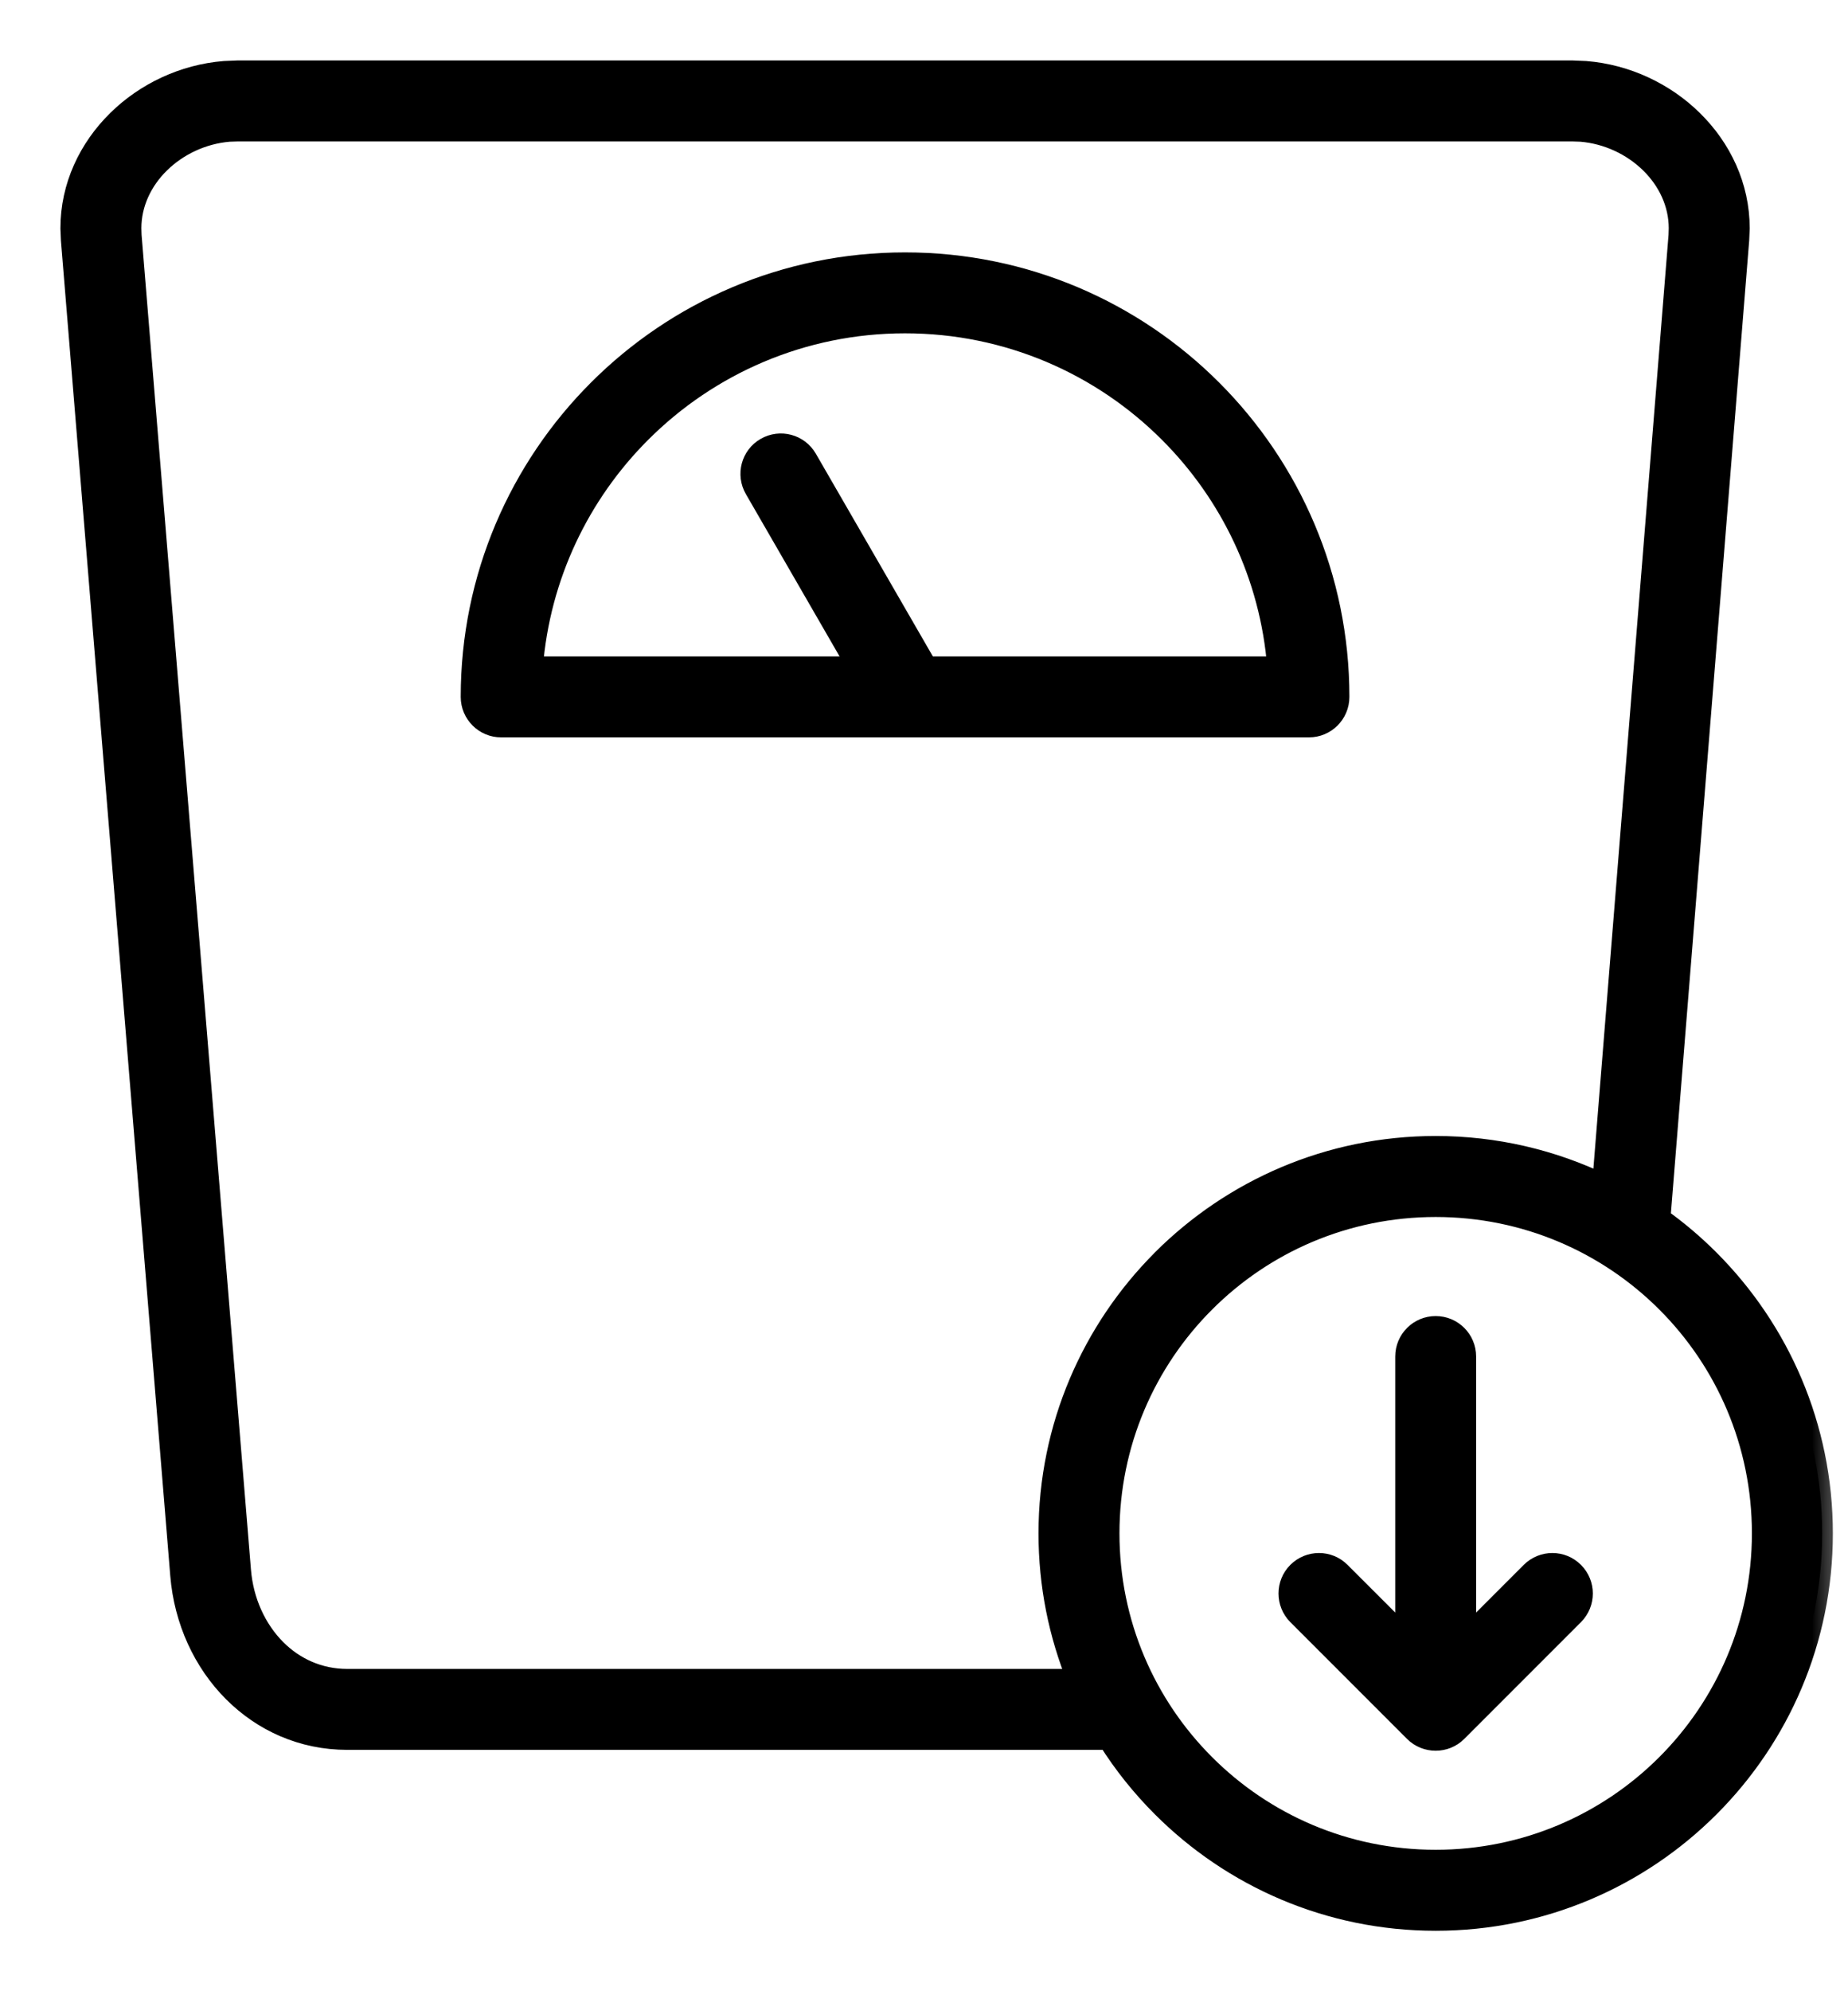
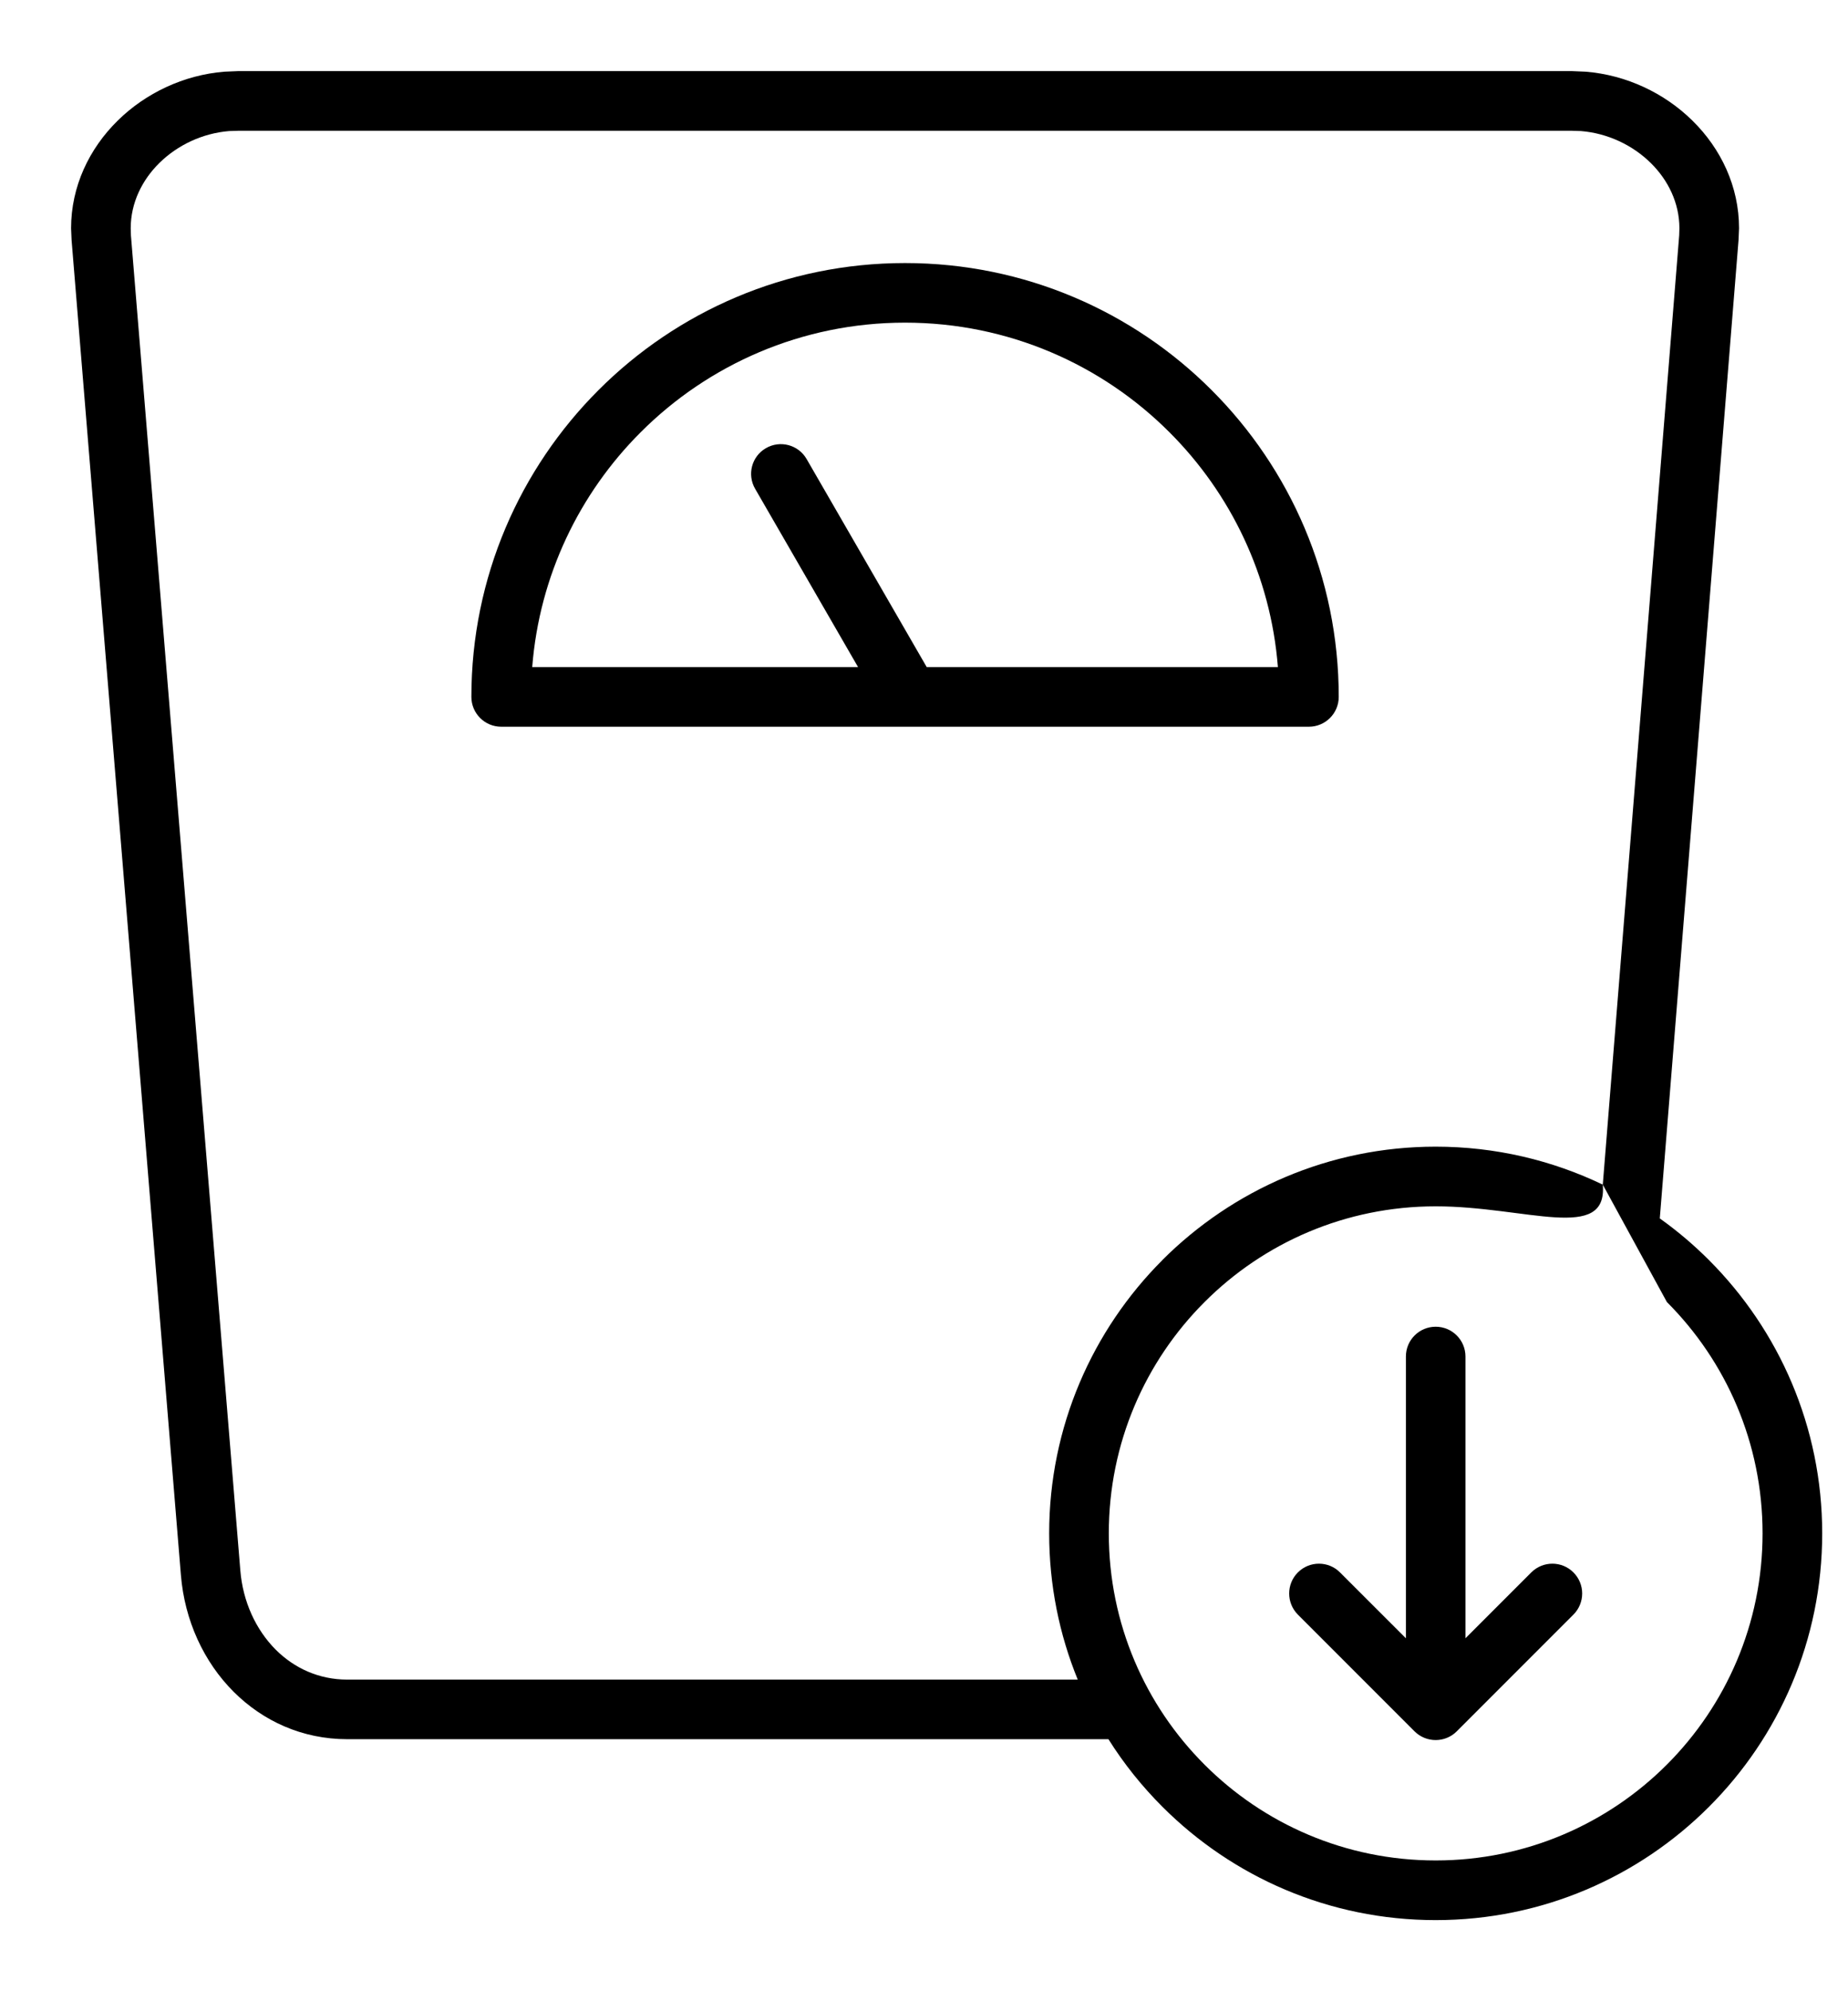
<svg xmlns="http://www.w3.org/2000/svg" fill="none" viewBox="0 0 26 28" height="28" width="26">
  <mask fill="black" height="28" width="26" y="0" x="0" maskUnits="userSpaceOnUse" id="path-1-outside-1_2263_1603">
-     <rect height="28" width="26" fill="white" />
-     <path d="M15.595 24.456H4.886C4.253 24.456 3.7 24.201 3.288 23.79C2.867 23.37 2.597 22.786 2.545 22.146L1.007 3.375L1 3.21C1 2.622 1.255 2.09 1.656 1.696C2.048 1.31 2.584 1.054 3.158 1.008L3.348 1H22.119L22.308 1.008C22.883 1.054 23.419 1.31 23.811 1.696C24.212 2.09 24.467 2.622 24.467 3.21L24.46 3.375L23.352 17.133C23.598 17.308 23.829 17.504 24.042 17.717L24.045 17.72C25.028 18.704 25.637 20.063 25.637 21.562C25.637 23.064 25.028 24.424 24.044 25.407C23.06 26.391 21.7 27 20.199 27C18.698 27 17.339 26.391 16.355 25.407C16.068 25.12 15.812 24.802 15.595 24.456ZM19.78 23.037V19.075C19.78 18.843 19.968 18.656 20.199 18.656C20.43 18.656 20.618 18.843 20.618 19.075V23.037L21.544 22.111C21.708 21.947 21.974 21.947 22.137 22.111C22.301 22.274 22.301 22.54 22.137 22.704L20.495 24.346C20.332 24.509 20.066 24.509 19.902 24.346L18.26 22.704C18.097 22.54 18.097 22.274 18.26 22.111C18.424 21.947 18.69 21.947 18.853 22.111L19.78 23.037ZM22.55 16.658L23.625 3.31L23.628 3.21C23.628 2.857 23.471 2.534 23.225 2.292C22.969 2.04 22.619 1.874 22.244 1.843L22.119 1.839H3.348L3.223 1.843C2.848 1.874 2.498 2.04 2.242 2.292C1.996 2.534 1.839 2.857 1.839 3.21L1.842 3.31L3.381 22.081C3.416 22.518 3.598 22.915 3.879 23.197C4.139 23.457 4.487 23.618 4.886 23.618H15.163C14.904 22.984 14.761 22.29 14.761 21.562C14.761 20.063 15.37 18.703 16.354 17.719L16.356 17.716C17.341 16.733 18.7 16.124 20.199 16.124C21.04 16.124 21.838 16.316 22.55 16.658ZM23.452 18.309C22.62 17.477 21.47 16.963 20.199 16.963C18.928 16.963 17.778 17.477 16.947 18.309C16.114 19.141 15.6 20.291 15.6 21.562C15.6 22.832 16.114 23.982 16.947 24.814C17.778 25.646 18.928 26.161 20.199 26.161C21.468 26.161 22.619 25.646 23.451 24.814C24.283 23.982 24.798 22.832 24.798 21.562C24.798 20.291 24.284 19.141 23.452 18.309ZM12.072 9.38L10.624 6.873C10.508 6.673 10.576 6.417 10.776 6.302C10.976 6.186 11.232 6.254 11.348 6.454L13.038 9.38H17.979C17.878 8.095 17.314 6.938 16.454 6.079C15.503 5.127 14.186 4.537 12.733 4.537C11.281 4.537 9.964 5.127 9.013 6.079C8.153 6.938 7.589 8.095 7.488 9.38H12.072ZM6.632 9.8C6.632 8.115 7.316 6.59 8.42 5.486C9.523 4.382 11.049 3.699 12.733 3.699C14.418 3.699 15.944 4.382 17.047 5.486C18.151 6.59 18.835 8.115 18.835 9.8C18.835 10.031 18.647 10.219 18.415 10.219H7.052C6.82 10.219 6.632 10.031 6.632 9.8Z" />
-   </mask>
-   <path fill="black" d="M15.595 24.456H4.886C4.253 24.456 3.7 24.201 3.288 23.79C2.867 23.37 2.597 22.786 2.545 22.146L1.007 3.375L1 3.21C1 2.622 1.255 2.09 1.656 1.696C2.048 1.31 2.584 1.054 3.158 1.008L3.348 1H22.119L22.308 1.008C22.883 1.054 23.419 1.31 23.811 1.696C24.212 2.09 24.467 2.622 24.467 3.21L24.46 3.375L23.352 17.133C23.598 17.308 23.829 17.504 24.042 17.717L24.045 17.72C25.028 18.704 25.637 20.063 25.637 21.562C25.637 23.064 25.028 24.424 24.044 25.407C23.06 26.391 21.7 27 20.199 27C18.698 27 17.339 26.391 16.355 25.407C16.068 25.12 15.812 24.802 15.595 24.456ZM19.78 23.037V19.075C19.78 18.843 19.968 18.656 20.199 18.656C20.43 18.656 20.618 18.843 20.618 19.075V23.037L21.544 22.111C21.708 21.947 21.974 21.947 22.137 22.111C22.301 22.274 22.301 22.54 22.137 22.704L20.495 24.346C20.332 24.509 20.066 24.509 19.902 24.346L18.26 22.704C18.097 22.54 18.097 22.274 18.26 22.111C18.424 21.947 18.69 21.947 18.853 22.111L19.78 23.037ZM22.55 16.658L23.625 3.31L23.628 3.21C23.628 2.857 23.471 2.534 23.225 2.292C22.969 2.04 22.619 1.874 22.244 1.843L22.119 1.839H3.348L3.223 1.843C2.848 1.874 2.498 2.04 2.242 2.292C1.996 2.534 1.839 2.857 1.839 3.21L1.842 3.31L3.381 22.081C3.416 22.518 3.598 22.915 3.879 23.197C4.139 23.457 4.487 23.618 4.886 23.618H15.163C14.904 22.984 14.761 22.29 14.761 21.562C14.761 20.063 15.37 18.703 16.354 17.719L16.356 17.716C17.341 16.733 18.7 16.124 20.199 16.124C21.04 16.124 21.838 16.316 22.55 16.658ZM23.452 18.309C22.62 17.477 21.47 16.963 20.199 16.963C18.928 16.963 17.778 17.477 16.947 18.309C16.114 19.141 15.6 20.291 15.6 21.562C15.6 22.832 16.114 23.982 16.947 24.814C17.778 25.646 18.928 26.161 20.199 26.161C21.468 26.161 22.619 25.646 23.451 24.814C24.283 23.982 24.798 22.832 24.798 21.562C24.798 20.291 24.284 19.141 23.452 18.309ZM12.072 9.38L10.624 6.873C10.508 6.673 10.576 6.417 10.776 6.302C10.976 6.186 11.232 6.254 11.348 6.454L13.038 9.38H17.979C17.878 8.095 17.314 6.938 16.454 6.079C15.503 5.127 14.186 4.537 12.733 4.537C11.281 4.537 9.964 5.127 9.013 6.079C8.153 6.938 7.589 8.095 7.488 9.38H12.072ZM6.632 9.8C6.632 8.115 7.316 6.59 8.42 5.486C9.523 4.382 11.049 3.699 12.733 3.699C14.418 3.699 15.944 4.382 17.047 5.486C18.151 6.59 18.835 8.115 18.835 9.8C18.835 10.031 18.647 10.219 18.415 10.219H7.052C6.82 10.219 6.632 10.031 6.632 9.8Z" />
-   <path mask="url(#path-1-outside-1_2263_1603)" stroke-width="0.3" stroke="black" d="M15.595 24.456H4.886C4.253 24.456 3.7 24.201 3.288 23.79C2.867 23.37 2.597 22.786 2.545 22.146L1.007 3.375L1 3.21C1 2.622 1.255 2.09 1.656 1.696C2.048 1.31 2.584 1.054 3.158 1.008L3.348 1H22.119L22.308 1.008C22.883 1.054 23.419 1.31 23.811 1.696C24.212 2.09 24.467 2.622 24.467 3.21L24.46 3.375L23.352 17.133C23.598 17.308 23.829 17.504 24.042 17.717L24.045 17.72C25.028 18.704 25.637 20.063 25.637 21.562C25.637 23.064 25.028 24.424 24.044 25.407C23.06 26.391 21.7 27 20.199 27C18.698 27 17.339 26.391 16.355 25.407C16.068 25.12 15.812 24.802 15.595 24.456ZM19.78 23.037V19.075C19.78 18.843 19.968 18.656 20.199 18.656C20.43 18.656 20.618 18.843 20.618 19.075V23.037L21.544 22.111C21.708 21.947 21.974 21.947 22.137 22.111C22.301 22.274 22.301 22.54 22.137 22.704L20.495 24.346C20.332 24.509 20.066 24.509 19.902 24.346L18.26 22.704C18.097 22.54 18.097 22.274 18.26 22.111C18.424 21.947 18.69 21.947 18.853 22.111L19.78 23.037ZM22.55 16.658L23.625 3.31L23.628 3.21C23.628 2.857 23.471 2.534 23.225 2.292C22.969 2.04 22.619 1.874 22.244 1.843L22.119 1.839H3.348L3.223 1.843C2.848 1.874 2.498 2.04 2.242 2.292C1.996 2.534 1.839 2.857 1.839 3.21L1.842 3.31L3.381 22.081C3.416 22.518 3.598 22.915 3.879 23.197C4.139 23.457 4.487 23.618 4.886 23.618H15.163C14.904 22.984 14.761 22.29 14.761 21.562C14.761 20.063 15.37 18.703 16.354 17.719L16.356 17.716C17.341 16.733 18.7 16.124 20.199 16.124C21.04 16.124 21.838 16.316 22.55 16.658ZM23.452 18.309C22.62 17.477 21.47 16.963 20.199 16.963C18.928 16.963 17.778 17.477 16.947 18.309C16.114 19.141 15.6 20.291 15.6 21.562C15.6 22.832 16.114 23.982 16.947 24.814C17.778 25.646 18.928 26.161 20.199 26.161C21.468 26.161 22.619 25.646 23.451 24.814C24.283 23.982 24.798 22.832 24.798 21.562C24.798 20.291 24.284 19.141 23.452 18.309ZM12.072 9.38L10.624 6.873C10.508 6.673 10.576 6.417 10.776 6.302C10.976 6.186 11.232 6.254 11.348 6.454L13.038 9.38H17.979C17.878 8.095 17.314 6.938 16.454 6.079C15.503 5.127 14.186 4.537 12.733 4.537C11.281 4.537 9.964 5.127 9.013 6.079C8.153 6.938 7.589 8.095 7.488 9.38H12.072ZM6.632 9.8C6.632 8.115 7.316 6.59 8.42 5.486C9.523 4.382 11.049 3.699 12.733 3.699C14.418 3.699 15.944 4.382 17.047 5.486C18.151 6.59 18.835 8.115 18.835 9.8C18.835 10.031 18.647 10.219 18.415 10.219H7.052C6.82 10.219 6.632 10.031 6.632 9.8Z" />
+     </mask>
+   <path fill="black" d="M15.595 24.456H4.886C4.253 24.456 3.7 24.201 3.288 23.79C2.867 23.37 2.597 22.786 2.545 22.146L1.007 3.375L1 3.21C1 2.622 1.255 2.09 1.656 1.696C2.048 1.31 2.584 1.054 3.158 1.008L3.348 1H22.119L22.308 1.008C22.883 1.054 23.419 1.31 23.811 1.696C24.212 2.09 24.467 2.622 24.467 3.21L24.46 3.375L23.352 17.133C23.598 17.308 23.829 17.504 24.042 17.717L24.045 17.72C25.028 18.704 25.637 20.063 25.637 21.562C25.637 23.064 25.028 24.424 24.044 25.407C23.06 26.391 21.7 27 20.199 27C18.698 27 17.339 26.391 16.355 25.407C16.068 25.12 15.812 24.802 15.595 24.456ZM19.78 23.037V19.075C19.78 18.843 19.968 18.656 20.199 18.656C20.43 18.656 20.618 18.843 20.618 19.075V23.037L21.544 22.111C21.708 21.947 21.974 21.947 22.137 22.111C22.301 22.274 22.301 22.54 22.137 22.704L20.495 24.346C20.332 24.509 20.066 24.509 19.902 24.346L18.26 22.704C18.097 22.54 18.097 22.274 18.26 22.111C18.424 21.947 18.69 21.947 18.853 22.111L19.78 23.037ZM22.55 16.658L23.625 3.31L23.628 3.21C23.628 2.857 23.471 2.534 23.225 2.292C22.969 2.04 22.619 1.874 22.244 1.843L22.119 1.839H3.348L3.223 1.843C2.848 1.874 2.498 2.04 2.242 2.292C1.996 2.534 1.839 2.857 1.839 3.21L1.842 3.31L3.381 22.081C3.416 22.518 3.598 22.915 3.879 23.197C4.139 23.457 4.487 23.618 4.886 23.618H15.163C14.904 22.984 14.761 22.29 14.761 21.562C14.761 20.063 15.37 18.703 16.354 17.719L16.356 17.716C17.341 16.733 18.7 16.124 20.199 16.124C21.04 16.124 21.838 16.316 22.55 16.658ZC22.62 17.477 21.47 16.963 20.199 16.963C18.928 16.963 17.778 17.477 16.947 18.309C16.114 19.141 15.6 20.291 15.6 21.562C15.6 22.832 16.114 23.982 16.947 24.814C17.778 25.646 18.928 26.161 20.199 26.161C21.468 26.161 22.619 25.646 23.451 24.814C24.283 23.982 24.798 22.832 24.798 21.562C24.798 20.291 24.284 19.141 23.452 18.309ZM12.072 9.38L10.624 6.873C10.508 6.673 10.576 6.417 10.776 6.302C10.976 6.186 11.232 6.254 11.348 6.454L13.038 9.38H17.979C17.878 8.095 17.314 6.938 16.454 6.079C15.503 5.127 14.186 4.537 12.733 4.537C11.281 4.537 9.964 5.127 9.013 6.079C8.153 6.938 7.589 8.095 7.488 9.38H12.072ZM6.632 9.8C6.632 8.115 7.316 6.59 8.42 5.486C9.523 4.382 11.049 3.699 12.733 3.699C14.418 3.699 15.944 4.382 17.047 5.486C18.151 6.59 18.835 8.115 18.835 9.8C18.835 10.031 18.647 10.219 18.415 10.219H7.052C6.82 10.219 6.632 10.031 6.632 9.8Z" />
</svg>